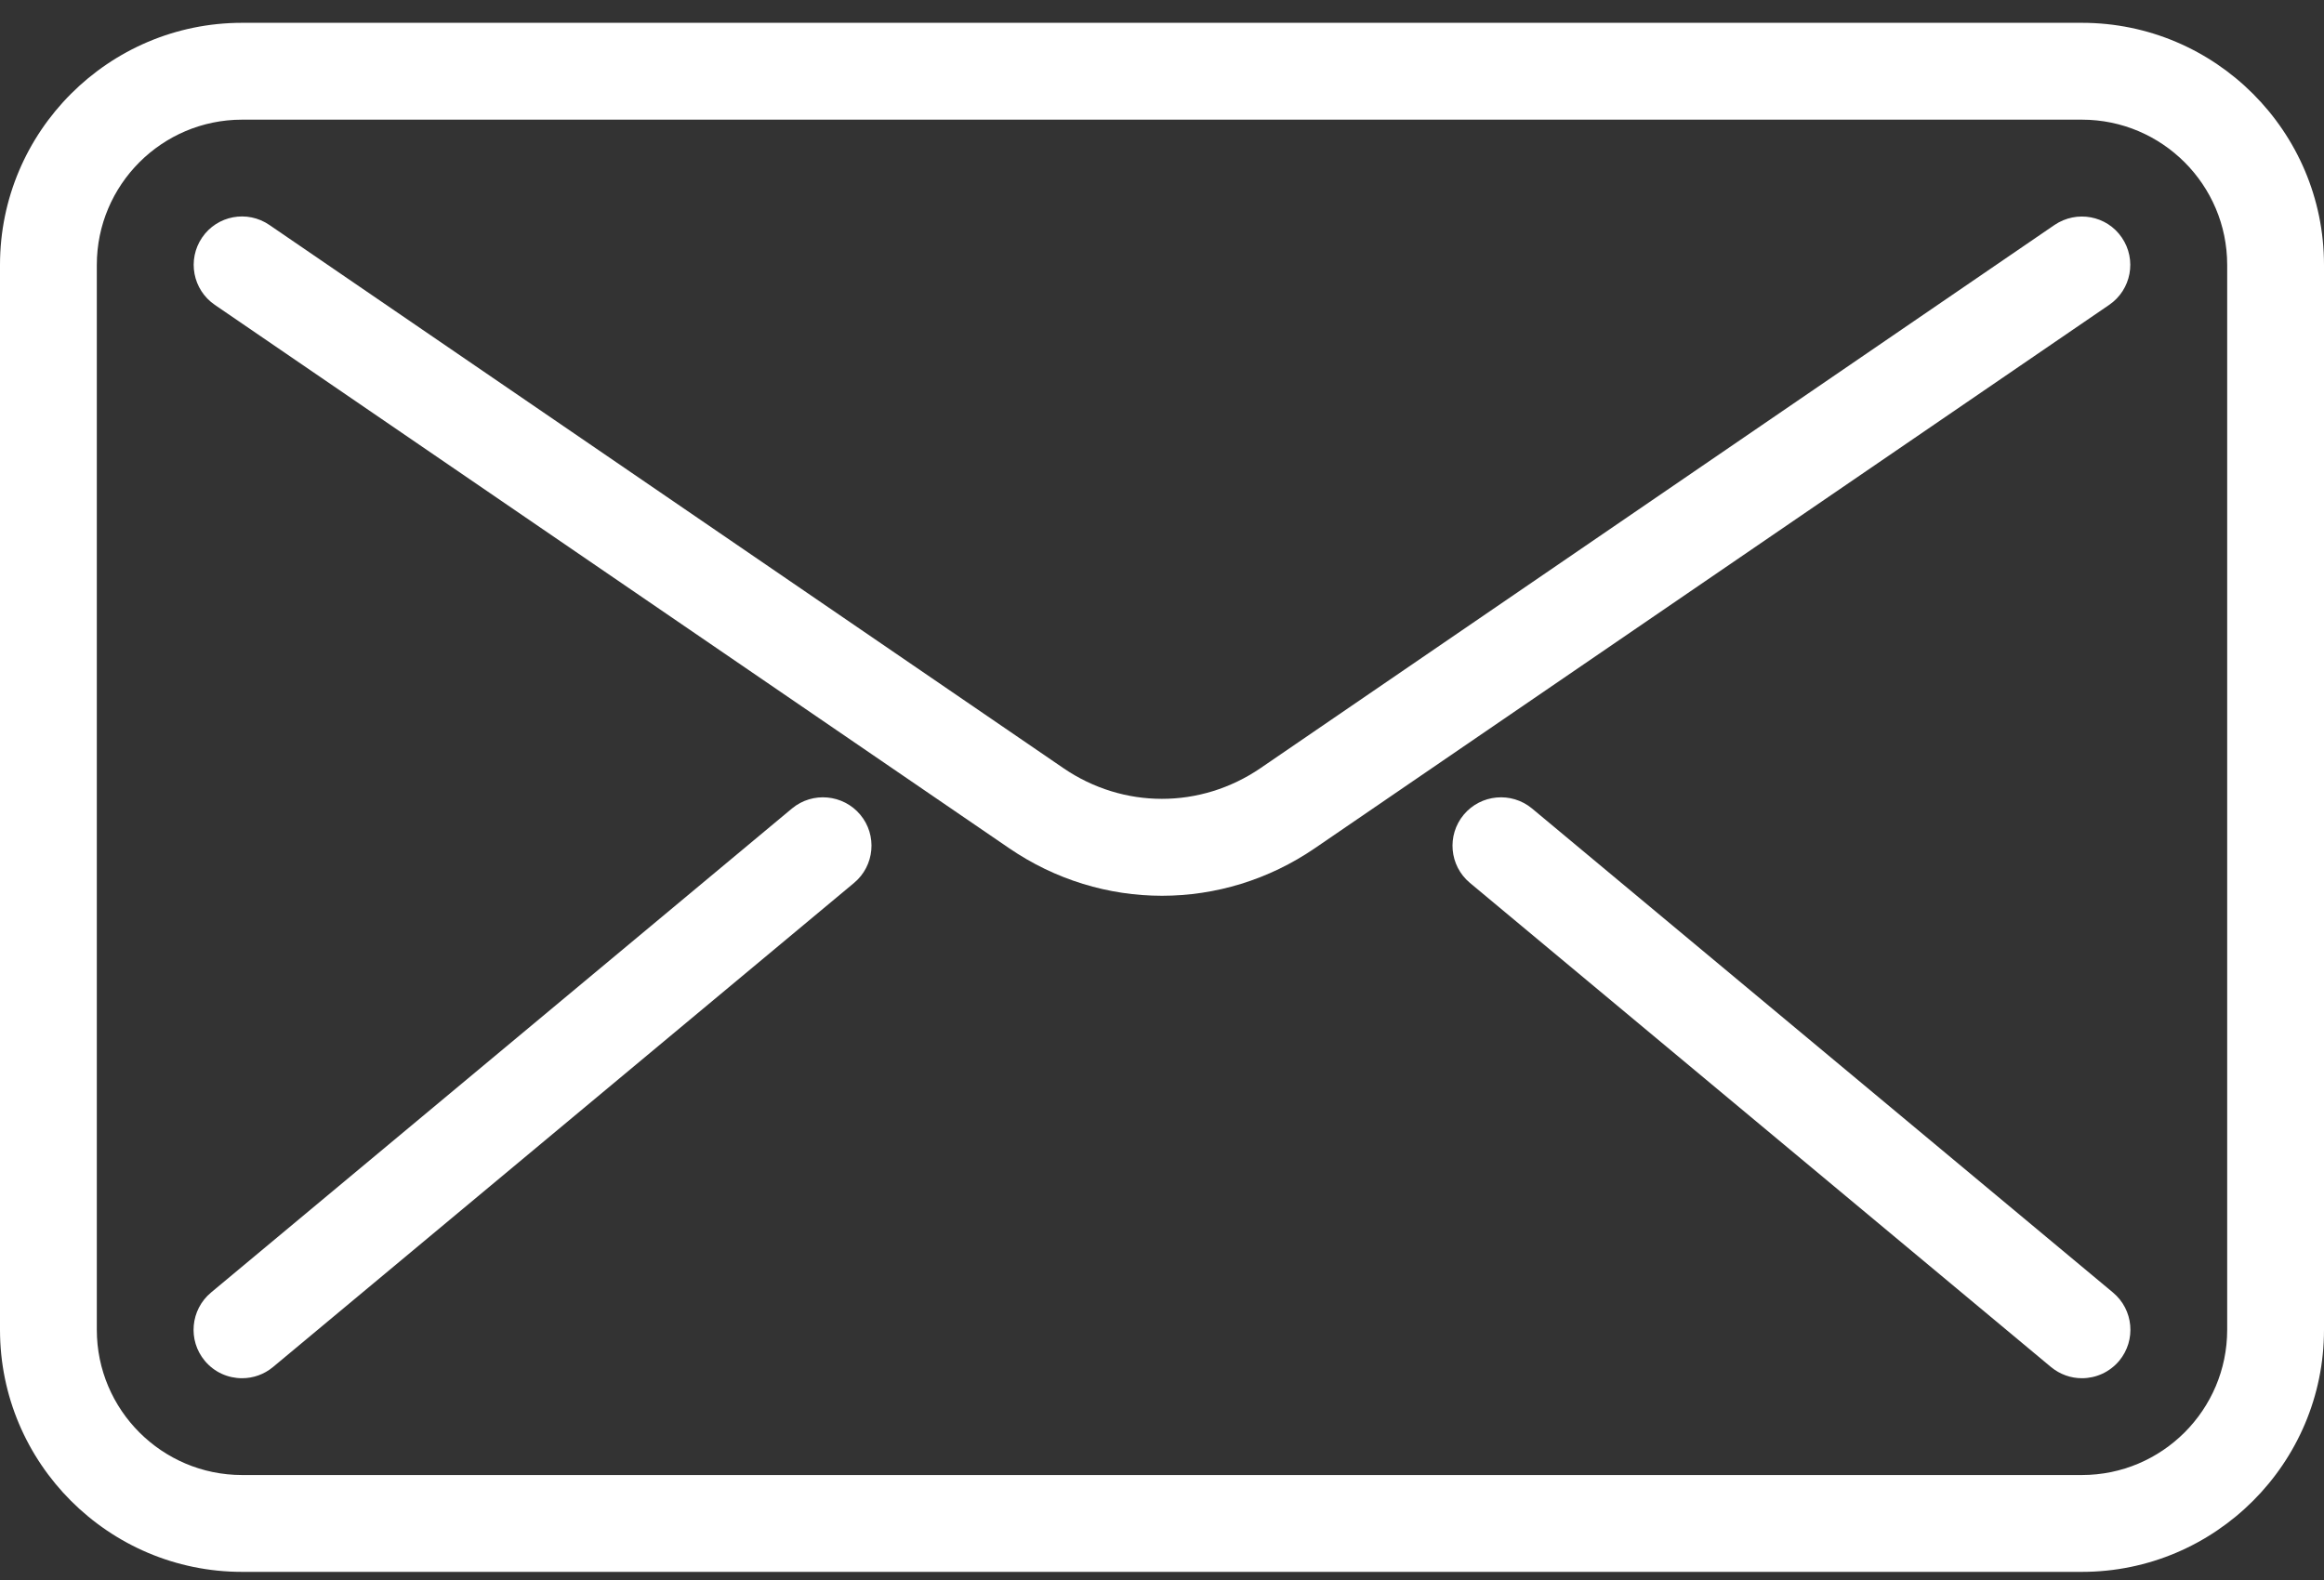
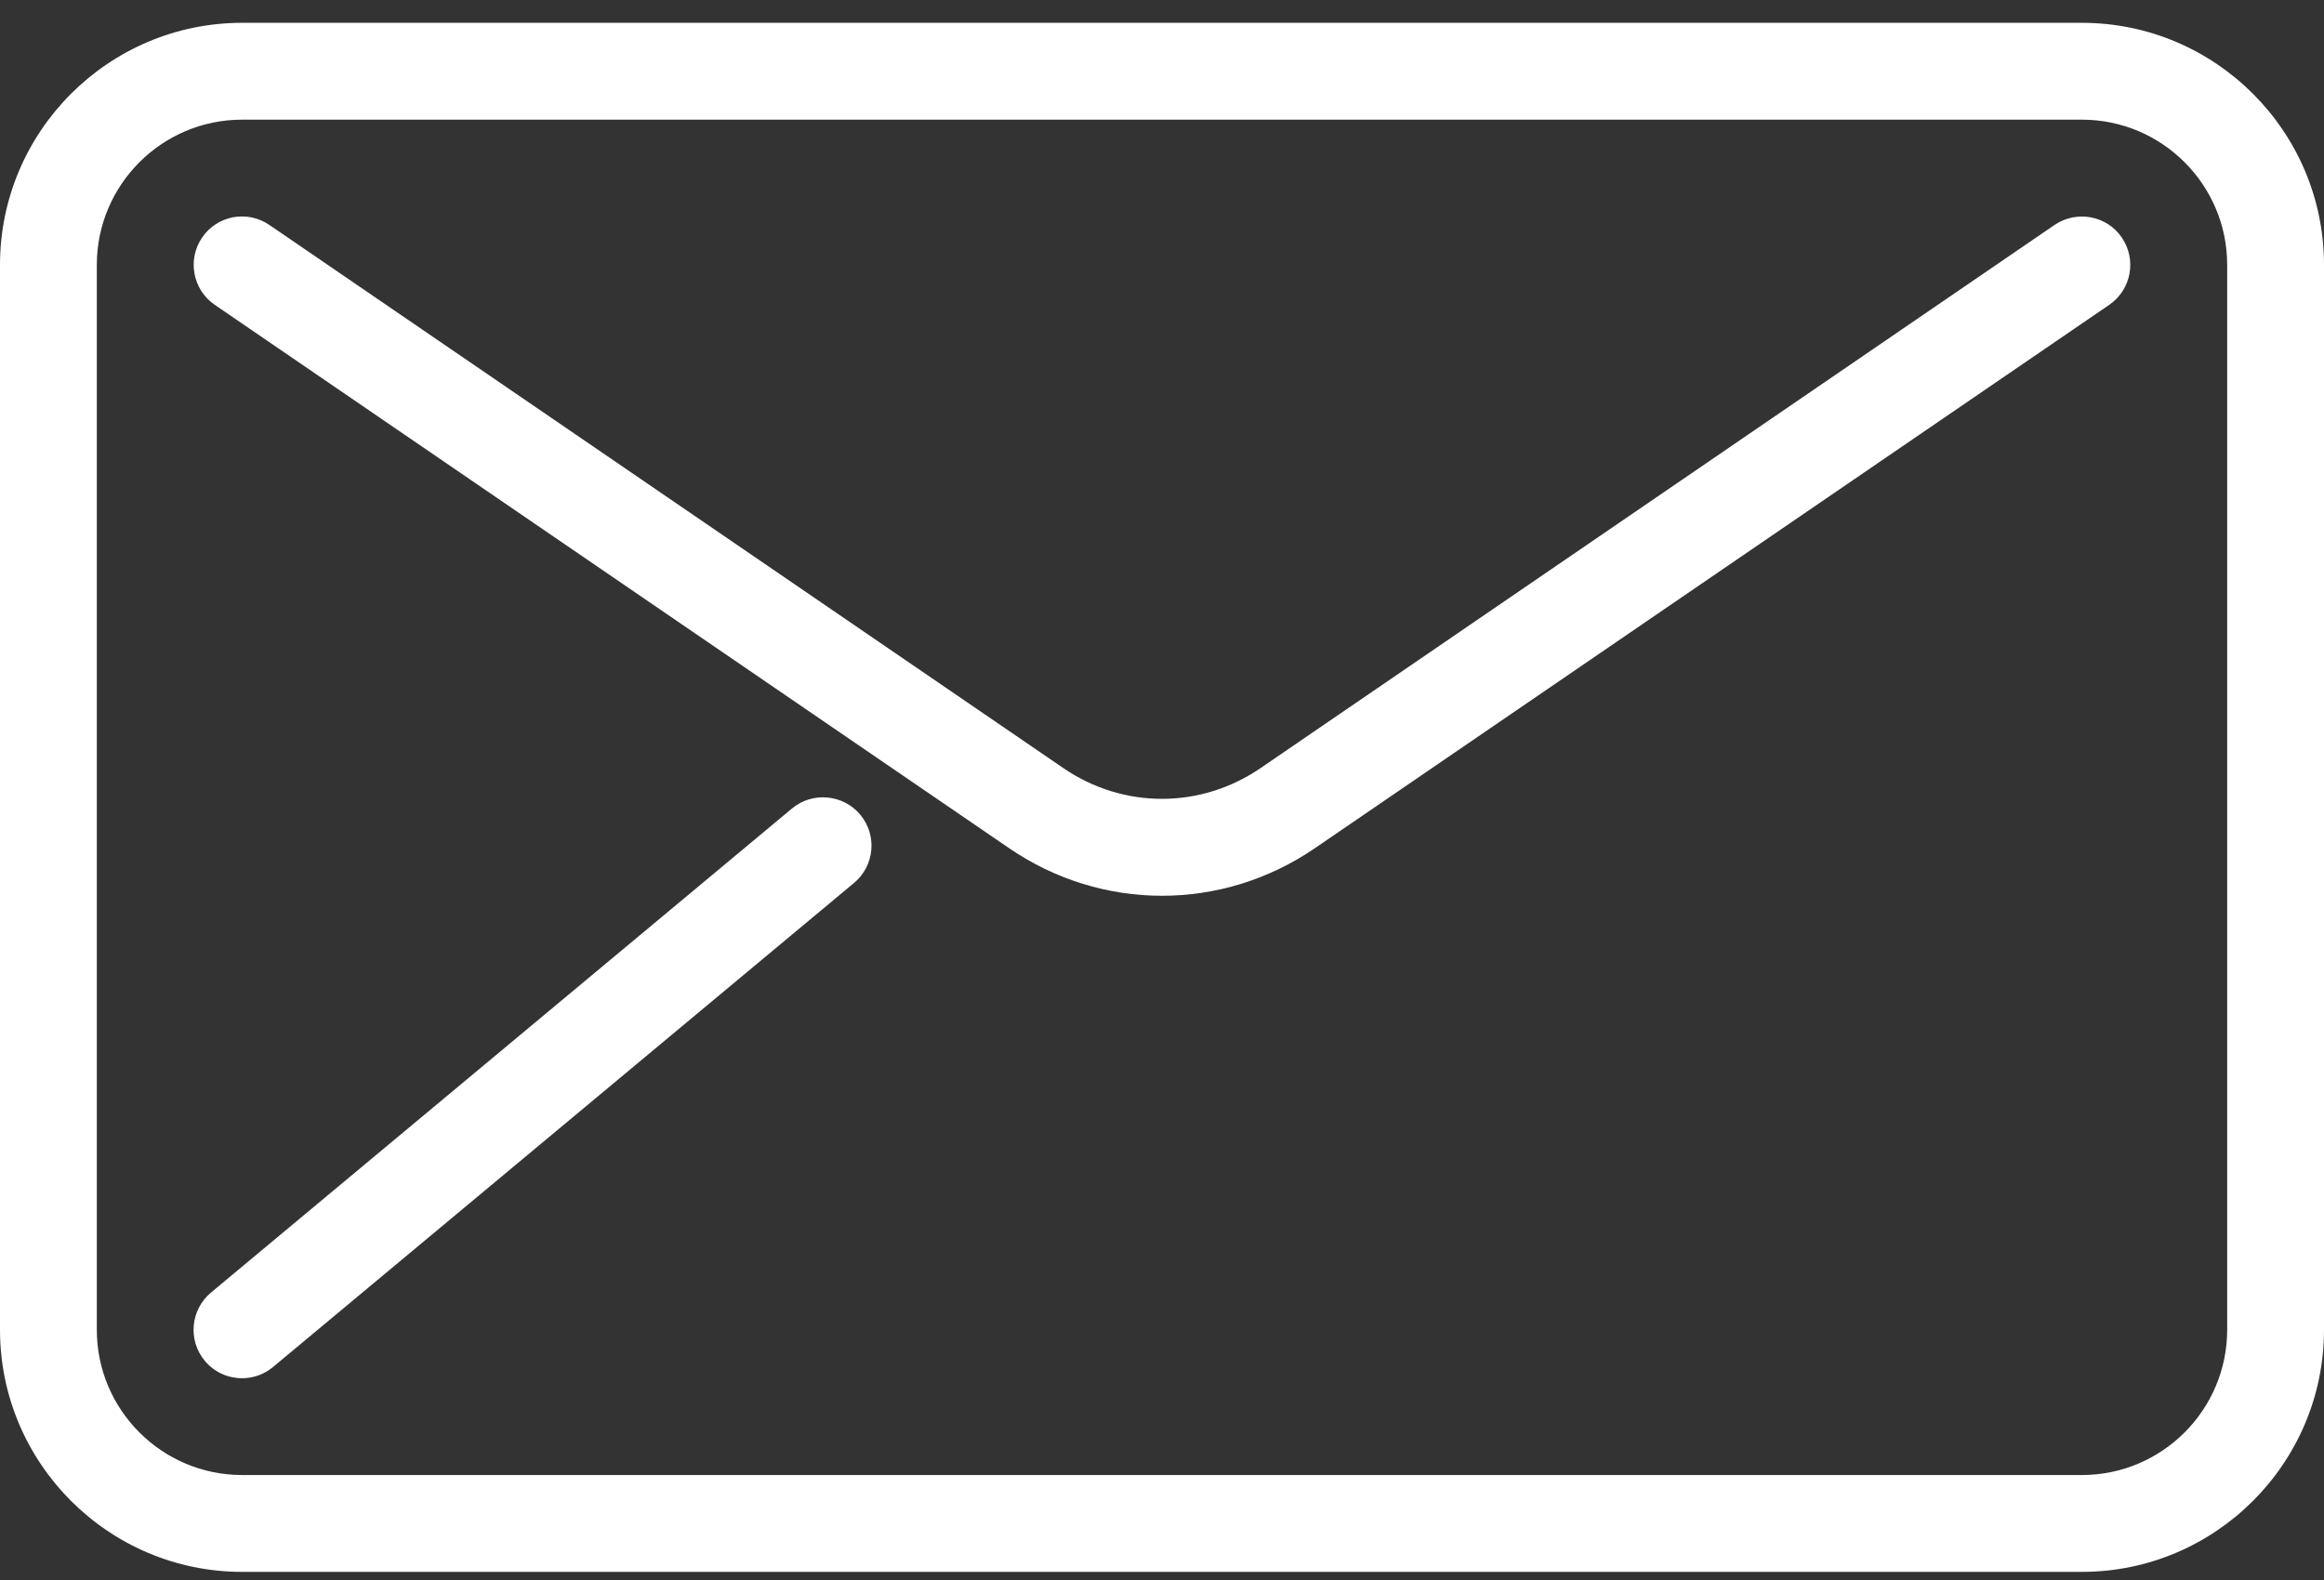
<svg xmlns="http://www.w3.org/2000/svg" width="50" height="34" viewBox="0 0 50 34" fill="none">
  <rect x="0" y="0" width="50" height="34" fill="#333333" stroke="none" />
  <g id="Group">
    <path id="Vector" d="M44.792 33.825H5.208C2.337 33.825 0 31.487 0 28.616V5.7C0 2.829 2.337 0.491 5.208 0.491H44.792C47.663 0.491 50 2.829 50 5.7V28.616C50 31.487 47.663 33.825 44.792 33.825ZM5.208 2.575C3.485 2.575 2.083 3.977 2.083 5.7V28.616C2.083 30.339 3.485 31.741 5.208 31.741H44.792C46.515 31.741 47.917 30.339 47.917 28.616V5.7C47.917 3.977 46.515 2.575 44.792 2.575H5.208Z" fill="white" />
    <path id="Vector_2" d="M25 19.276C23.854 19.276 22.706 18.935 21.706 18.249L4.621 6.56C4.146 6.235 4.025 5.587 4.348 5.112C4.671 4.637 5.319 4.514 5.796 4.841L22.881 16.531C24.167 17.41 25.829 17.41 27.117 16.531L44.202 4.841C44.679 4.518 45.327 4.637 45.65 5.112C45.975 5.587 45.854 6.235 45.379 6.56L28.294 18.249C27.294 18.935 26.146 19.276 25 19.276Z" fill="white" />
    <path id="Vector_3" d="M5.208 29.658C4.908 29.658 4.612 29.531 4.406 29.283C4.037 28.841 4.098 28.183 4.54 27.814L17.04 17.397C17.481 17.031 18.14 17.091 18.508 17.531C18.877 17.972 18.817 18.631 18.375 18.999L5.875 29.416C5.681 29.578 5.444 29.658 5.208 29.658Z" fill="white" />
-     <path id="Vector_4" d="M44.792 29.658C44.556 29.658 44.321 29.578 44.125 29.416L31.625 18.999C31.183 18.631 31.123 17.974 31.492 17.531C31.86 17.091 32.517 17.031 32.96 17.397L45.46 27.814C45.902 28.183 45.962 28.839 45.594 29.283C45.385 29.531 45.09 29.658 44.792 29.658Z" fill="white" />
  </g>
</svg>